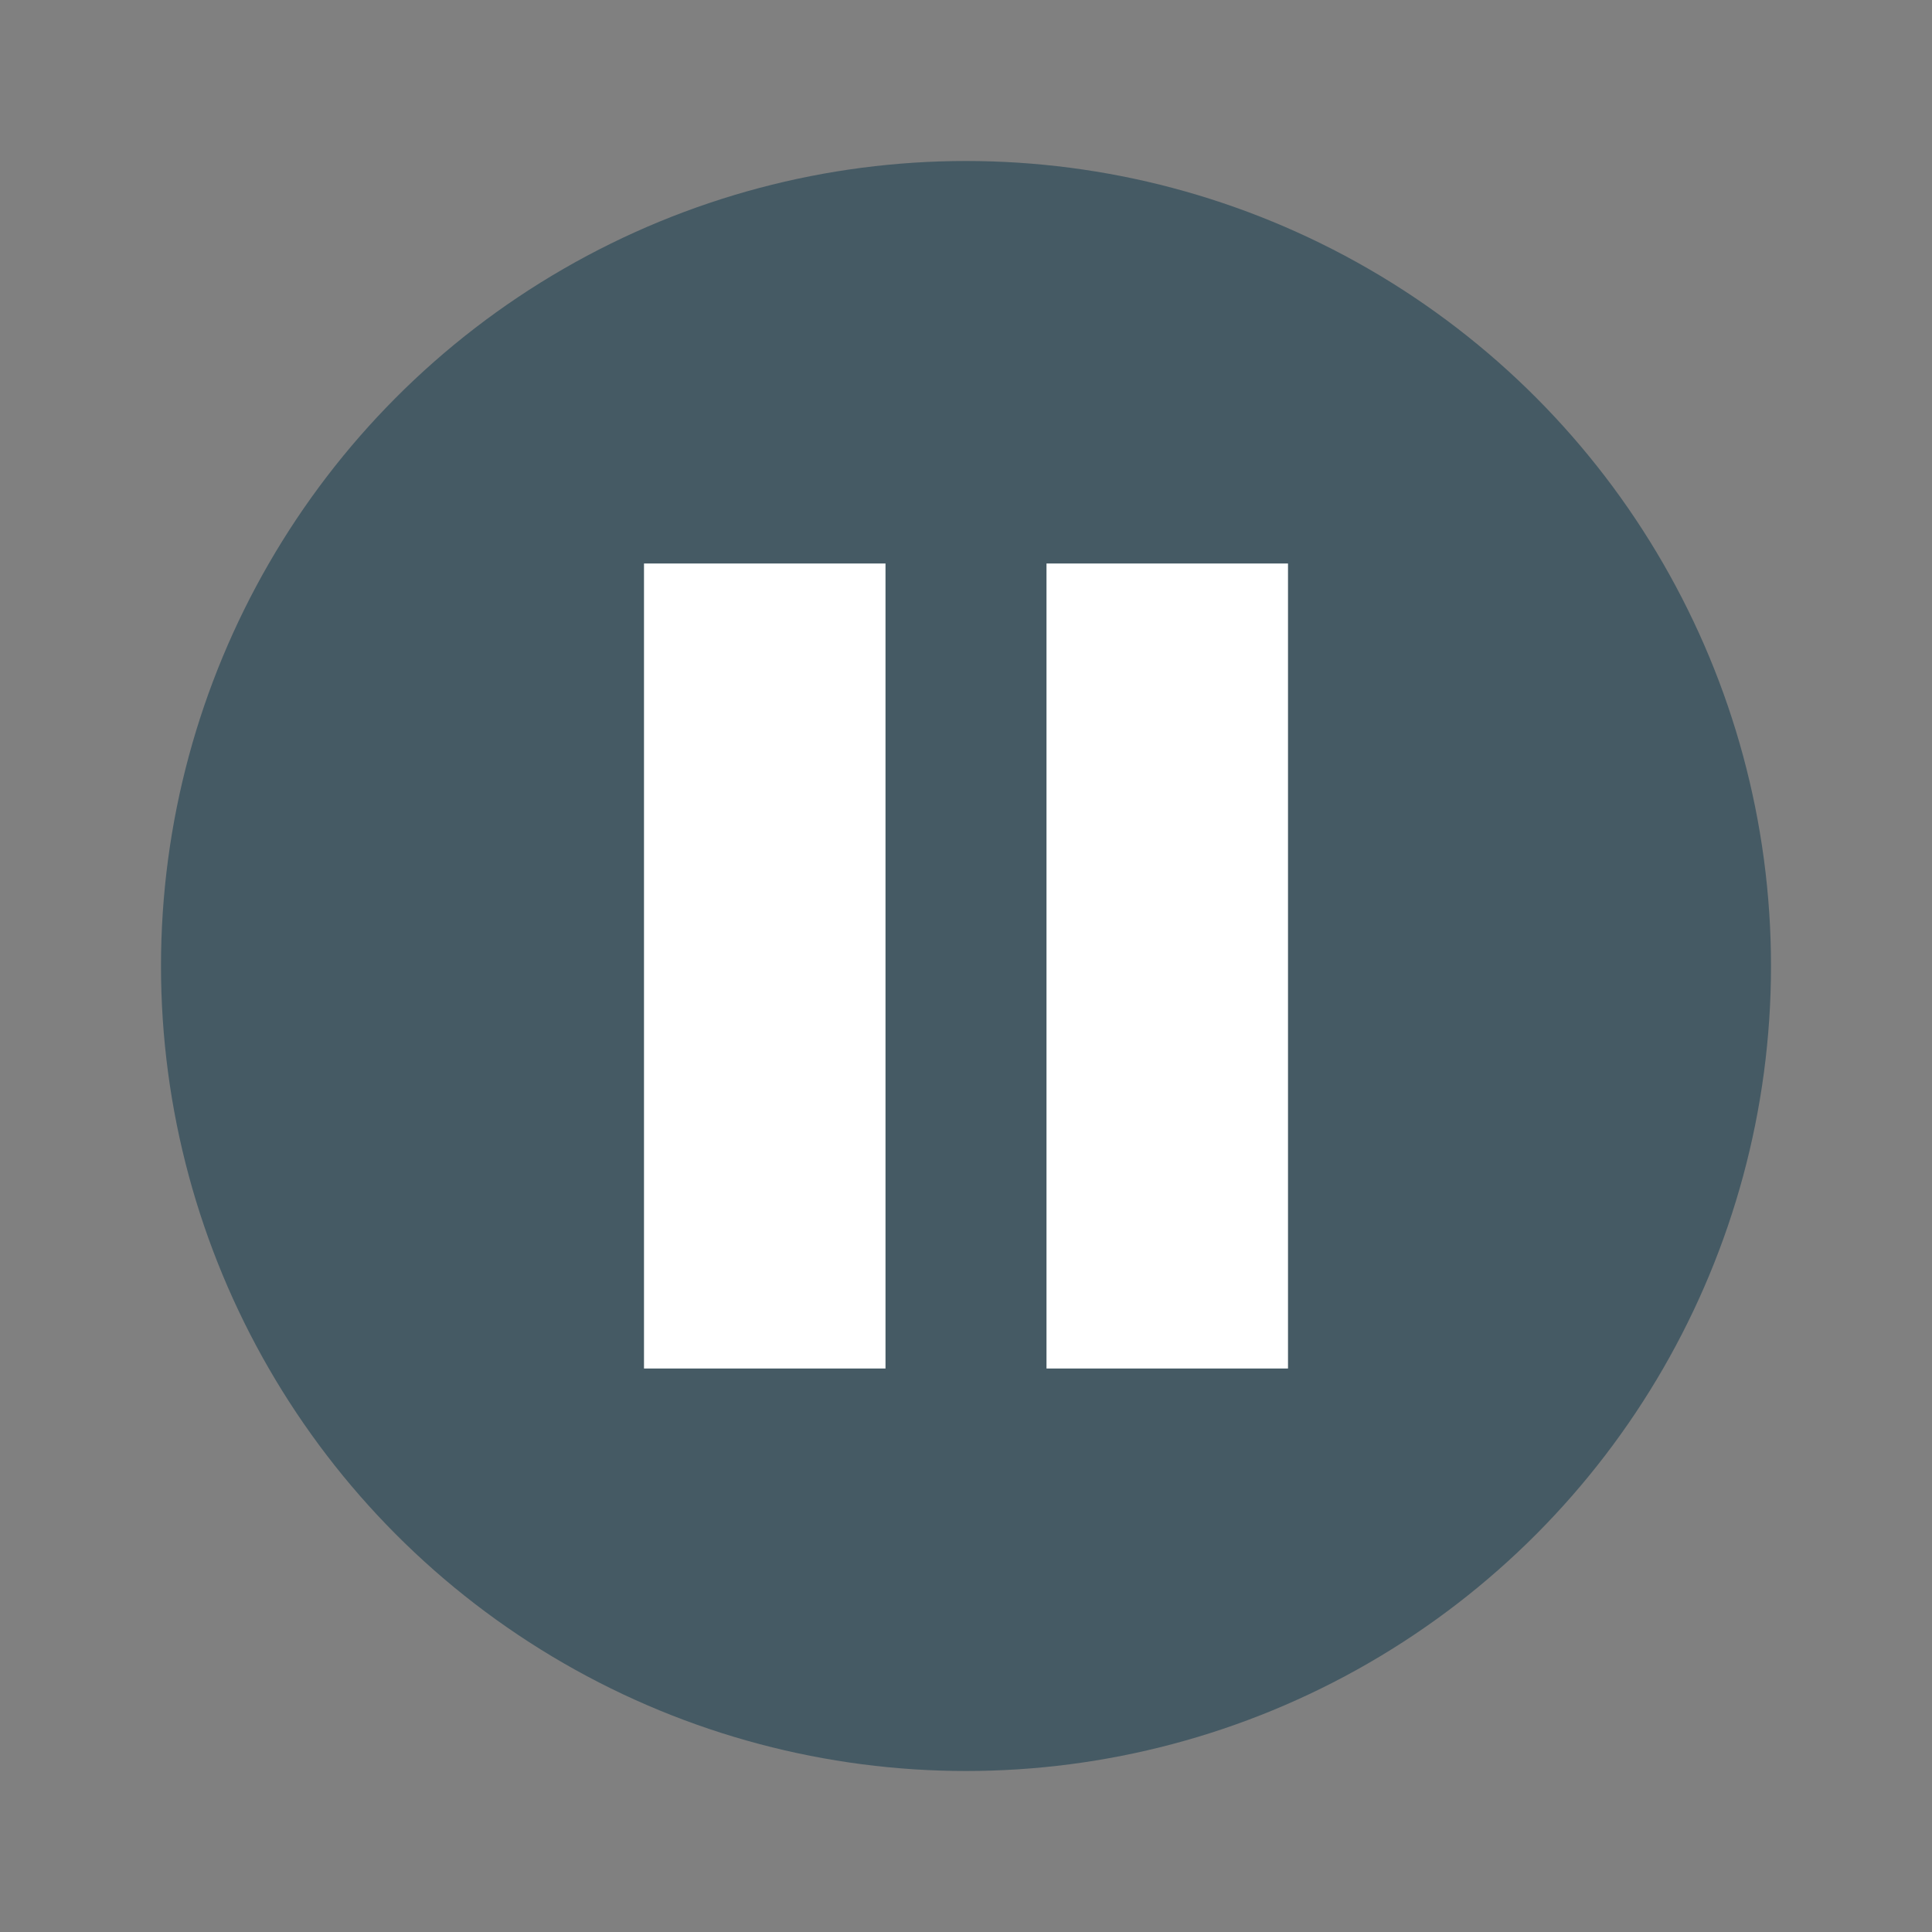
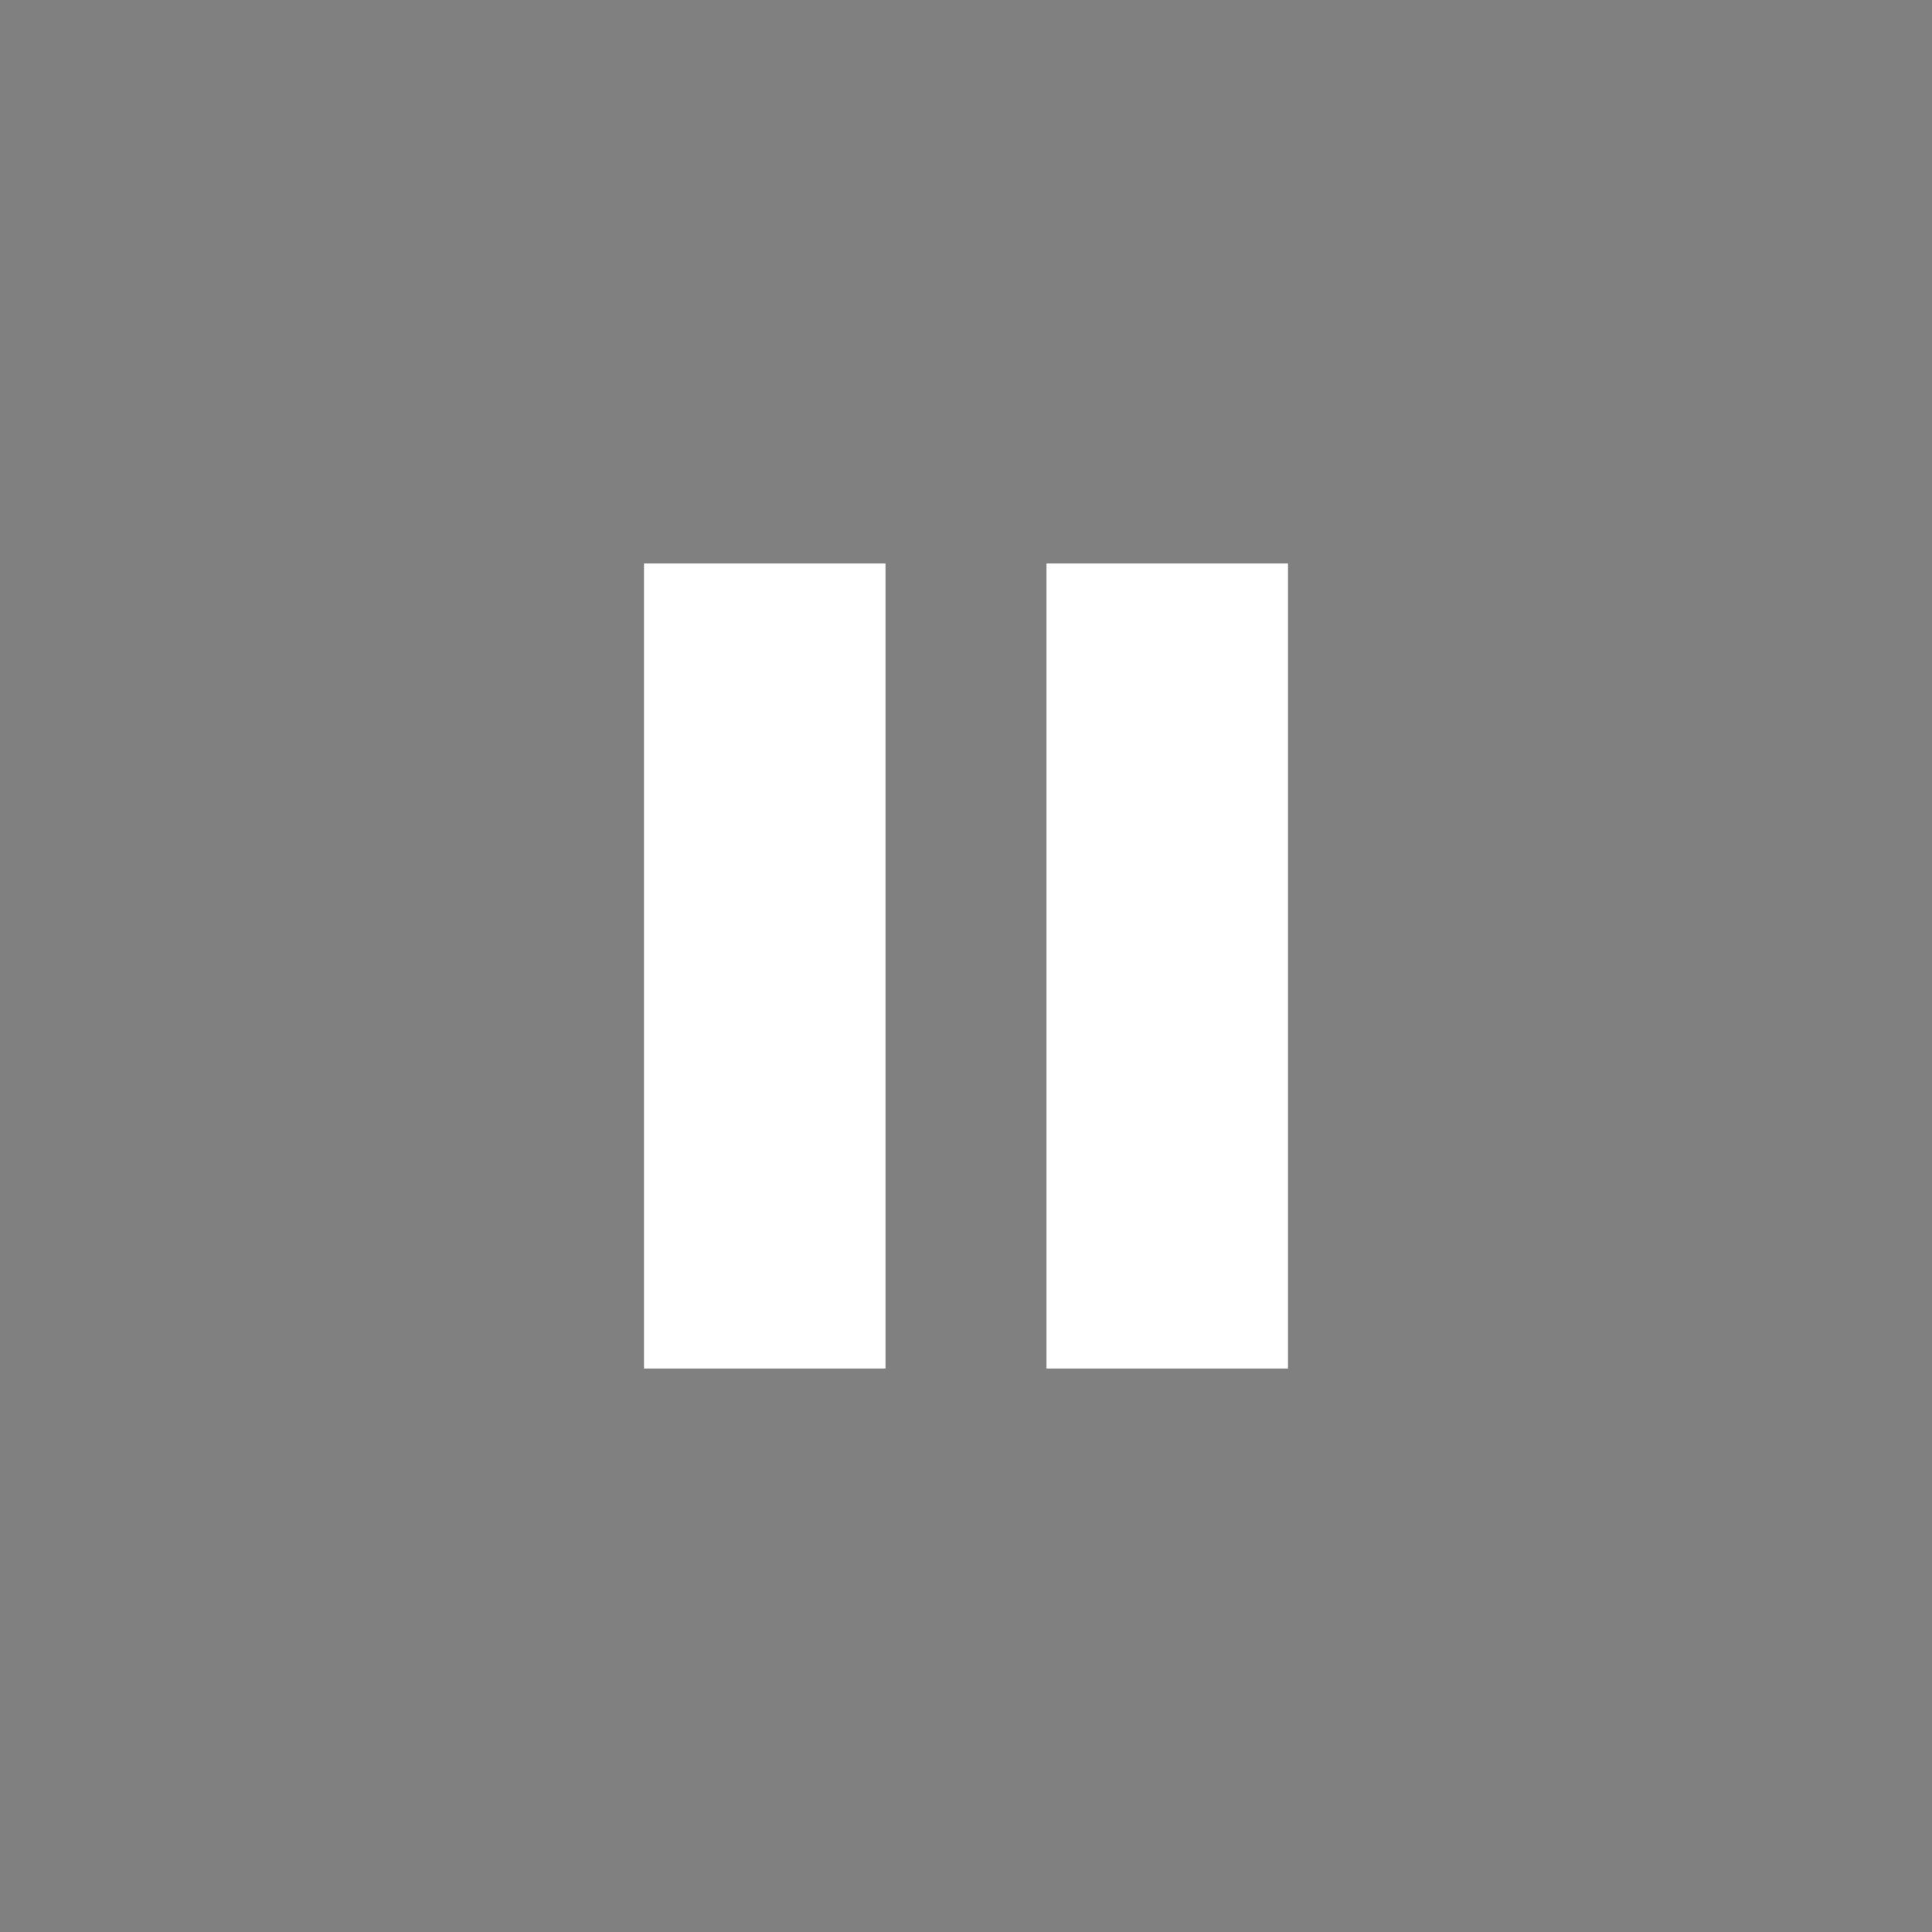
<svg xmlns="http://www.w3.org/2000/svg" width="24" height="24" version="1.1">
  <rect width="100%" height="100%" fill="#808080" stroke="none" />
-   <circle style="fill:#455a64" cx="12" cy="12" r="10" />
  <rect style="fill:#ffffff" width="3" height="10" x="8" y="7" />
  <rect style="fill:#ffffff" width="3" height="10" x="13" y="7" />
</svg>